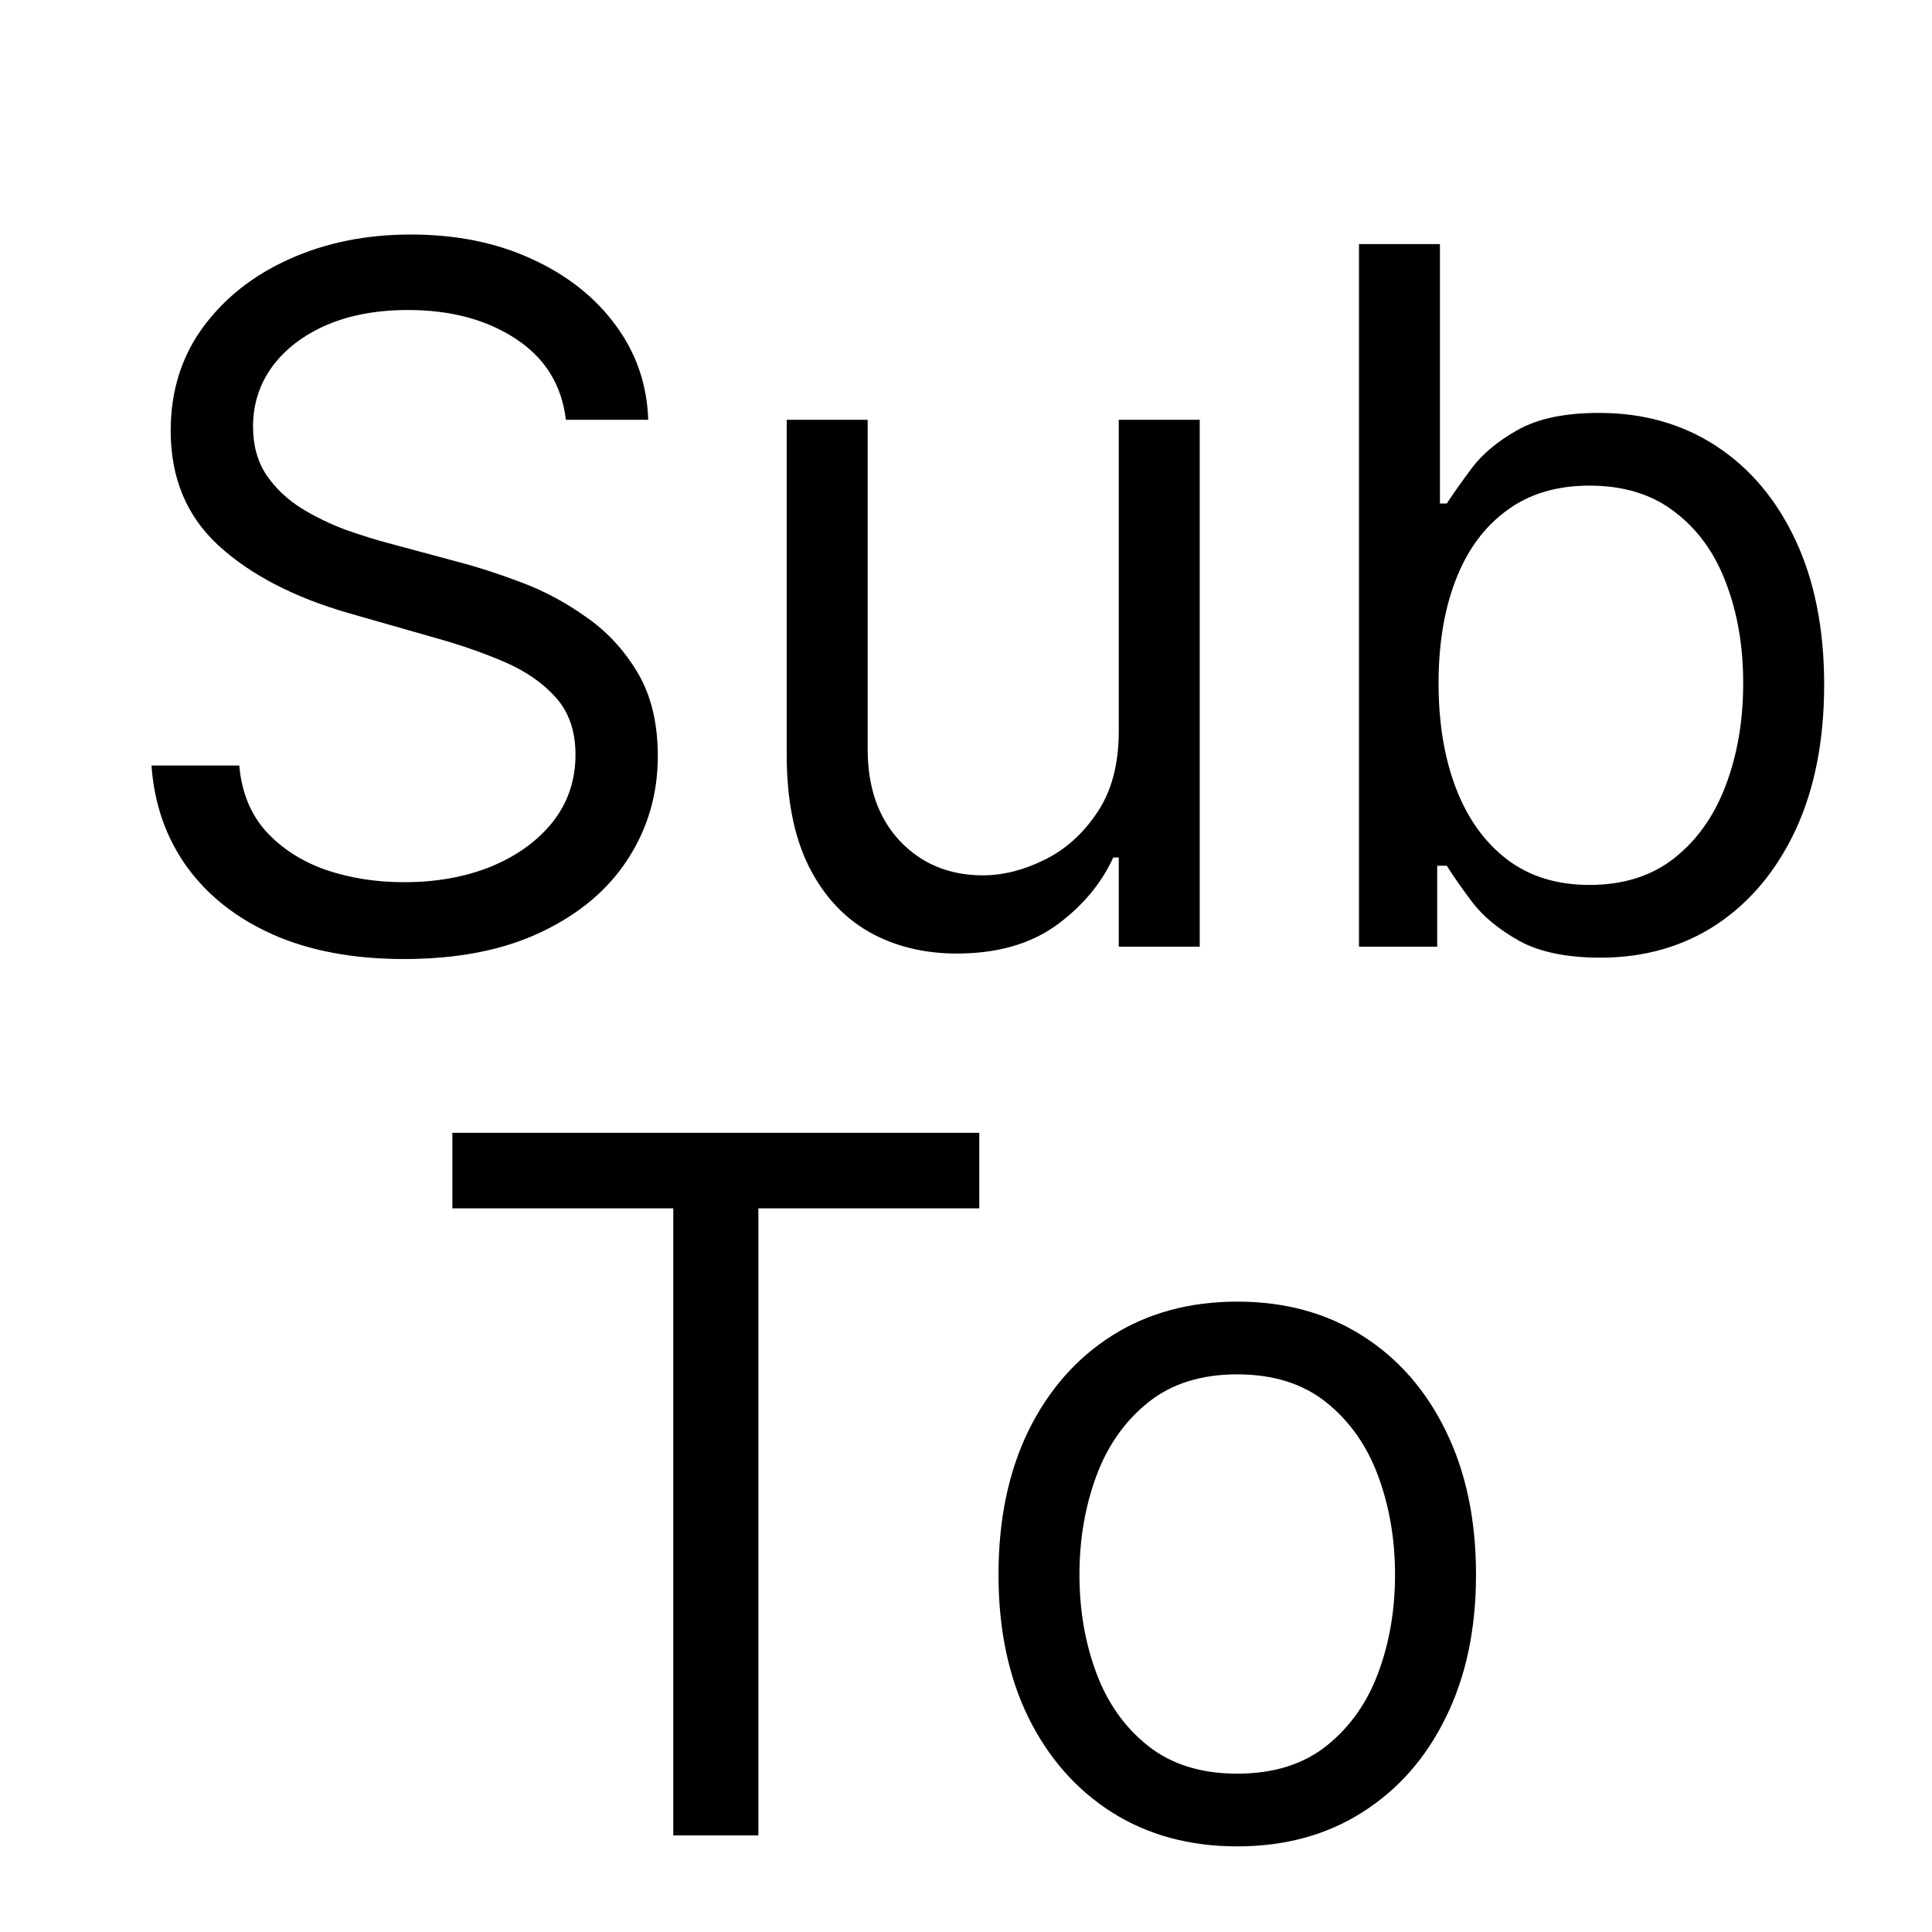
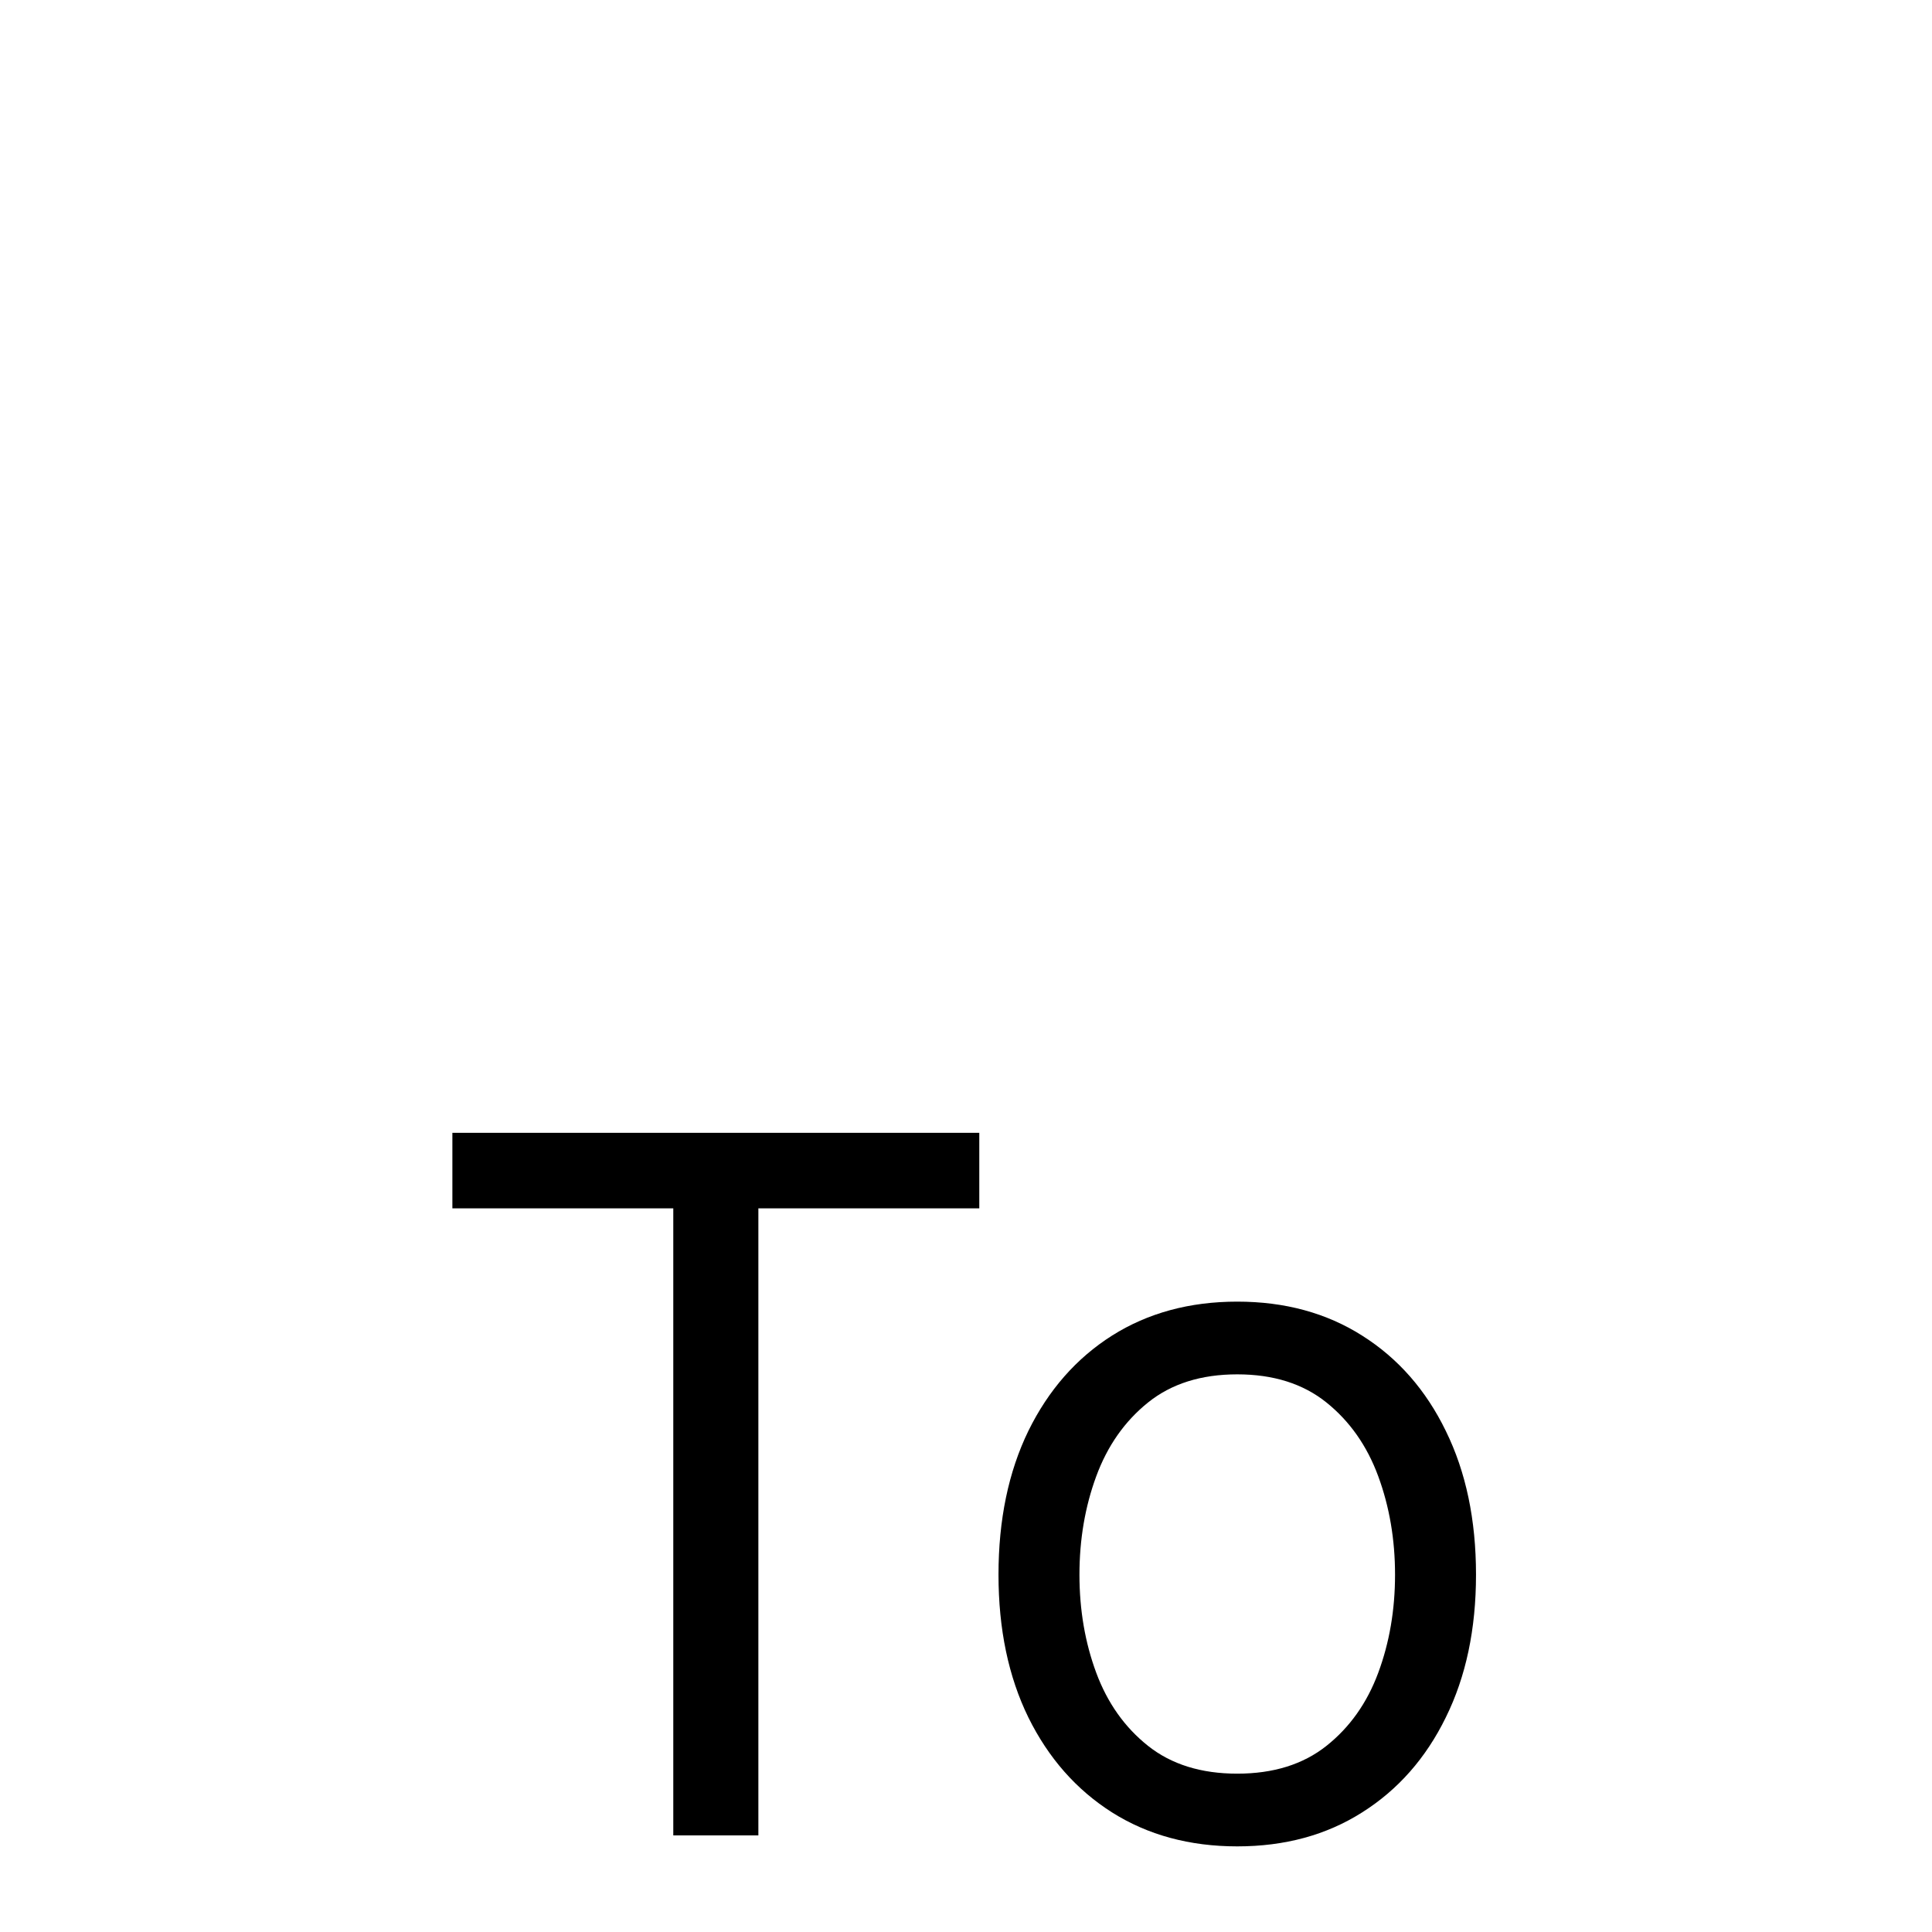
<svg xmlns="http://www.w3.org/2000/svg" width="100" height="100" viewBox="0 0 100 100" fill="none">
-   <rect width="100" height="100" fill="white" />
-   <path d="M29.29 21.727C29.077 19.928 28.213 18.531 26.697 17.537C25.182 16.543 23.324 16.046 21.122 16.046C19.512 16.046 18.104 16.306 16.896 16.827C15.701 17.348 14.766 18.064 14.091 18.975C13.428 19.887 13.097 20.922 13.097 22.082C13.097 23.053 13.327 23.887 13.789 24.586C14.262 25.273 14.866 25.847 15.6 26.308C16.334 26.758 17.104 27.131 17.908 27.427C18.713 27.711 19.453 27.942 20.128 28.119L23.821 29.114C24.768 29.362 25.822 29.706 26.982 30.143C28.153 30.581 29.272 31.179 30.337 31.937C31.415 32.682 32.302 33.641 33.001 34.813C33.699 35.985 34.048 37.423 34.048 39.128C34.048 41.093 33.533 42.868 32.504 44.455C31.486 46.041 29.994 47.301 28.029 48.236C26.076 49.172 23.703 49.639 20.909 49.639C18.305 49.639 16.05 49.219 14.144 48.379C12.25 47.538 10.759 46.366 9.67 44.863C8.593 43.36 7.983 41.614 7.841 39.625H12.386C12.505 40.998 12.966 42.135 13.771 43.034C14.588 43.922 15.618 44.585 16.861 45.023C18.116 45.449 19.465 45.662 20.909 45.662C22.59 45.662 24.099 45.39 25.437 44.845C26.774 44.289 27.834 43.519 28.615 42.537C29.396 41.543 29.787 40.383 29.787 39.057C29.787 37.849 29.45 36.867 28.775 36.109C28.1 35.352 27.212 34.736 26.111 34.263C25.011 33.789 23.821 33.375 22.543 33.02L18.068 31.741C15.227 30.925 12.978 29.759 11.321 28.244C9.664 26.729 8.835 24.746 8.835 22.296C8.835 20.259 9.386 18.484 10.486 16.969C11.599 15.442 13.091 14.258 14.961 13.418C16.843 12.565 18.944 12.139 21.264 12.139C23.608 12.139 25.691 12.559 27.514 13.4C29.337 14.229 30.781 15.365 31.847 16.809C32.924 18.253 33.492 19.892 33.551 21.727H29.29ZM57.907 37.849V21.727H62.098V49H57.907V44.383H57.623C56.984 45.769 55.99 46.946 54.64 47.917C53.291 48.876 51.587 49.355 49.527 49.355C47.822 49.355 46.307 48.982 44.981 48.236C43.656 47.479 42.614 46.343 41.856 44.827C41.099 43.3 40.72 41.377 40.72 39.057V21.727H44.91V38.773C44.91 40.761 45.467 42.347 46.579 43.531C47.704 44.715 49.136 45.307 50.876 45.307C51.918 45.307 52.977 45.041 54.054 44.508C55.144 43.975 56.055 43.158 56.789 42.057C57.535 40.957 57.907 39.554 57.907 37.849ZM70.341 49V12.636H74.531V26.06H74.886C75.194 25.586 75.62 24.983 76.165 24.249C76.721 23.503 77.514 22.84 78.544 22.26C79.586 21.668 80.994 21.372 82.77 21.372C85.066 21.372 87.09 21.946 88.842 23.095C90.594 24.243 91.961 25.87 92.944 27.977C93.926 30.084 94.418 32.57 94.418 35.435C94.418 38.323 93.926 40.827 92.944 42.945C91.961 45.052 90.6 46.686 88.86 47.846C87.12 48.994 85.114 49.568 82.841 49.568C81.089 49.568 79.686 49.278 78.633 48.698C77.579 48.106 76.769 47.438 76.2 46.692C75.632 45.934 75.194 45.307 74.886 44.81H74.389V49H70.341ZM74.46 35.364C74.46 37.423 74.762 39.24 75.366 40.815C75.969 42.377 76.851 43.602 78.011 44.49C79.171 45.366 80.592 45.804 82.273 45.804C84.025 45.804 85.487 45.342 86.658 44.419C87.842 43.484 88.73 42.229 89.322 40.655C89.925 39.069 90.227 37.305 90.227 35.364C90.227 33.446 89.931 31.718 89.34 30.179C88.76 28.628 87.878 27.403 86.694 26.504C85.522 25.592 84.048 25.136 82.273 25.136C80.568 25.136 79.136 25.568 77.976 26.433C76.816 27.285 75.94 28.48 75.348 30.019C74.756 31.546 74.46 33.328 74.46 35.364Z" fill="black" />
  <path d="M23.415 62.543V58.636H50.688V62.543H39.253V95H34.849V62.543H23.415ZM64.04 95.568C61.578 95.568 59.417 94.982 57.559 93.81C55.712 92.638 54.268 90.999 53.227 88.892C52.197 86.785 51.682 84.323 51.682 81.506C51.682 78.665 52.197 76.185 53.227 74.066C54.268 71.947 55.712 70.302 57.559 69.13C59.417 67.958 61.578 67.372 64.04 67.372C66.502 67.372 68.656 67.958 70.503 69.13C72.361 70.302 73.805 71.947 74.835 74.066C75.877 76.185 76.398 78.665 76.398 81.506C76.398 84.323 75.877 86.785 74.835 88.892C73.805 90.999 72.361 92.638 70.503 93.81C68.656 94.982 66.502 95.568 64.04 95.568ZM64.04 91.804C65.91 91.804 67.449 91.325 68.656 90.366C69.864 89.407 70.757 88.146 71.337 86.584C71.917 85.021 72.207 83.329 72.207 81.506C72.207 79.683 71.917 77.984 71.337 76.41C70.757 74.835 69.864 73.563 68.656 72.592C67.449 71.622 65.91 71.136 64.04 71.136C62.169 71.136 60.631 71.622 59.423 72.592C58.216 73.563 57.322 74.835 56.742 76.41C56.162 77.984 55.872 79.683 55.872 81.506C55.872 83.329 56.162 85.021 56.742 86.584C57.322 88.146 58.216 89.407 59.423 90.366C60.631 91.325 62.169 91.804 64.04 91.804Z" fill="black" />
</svg>